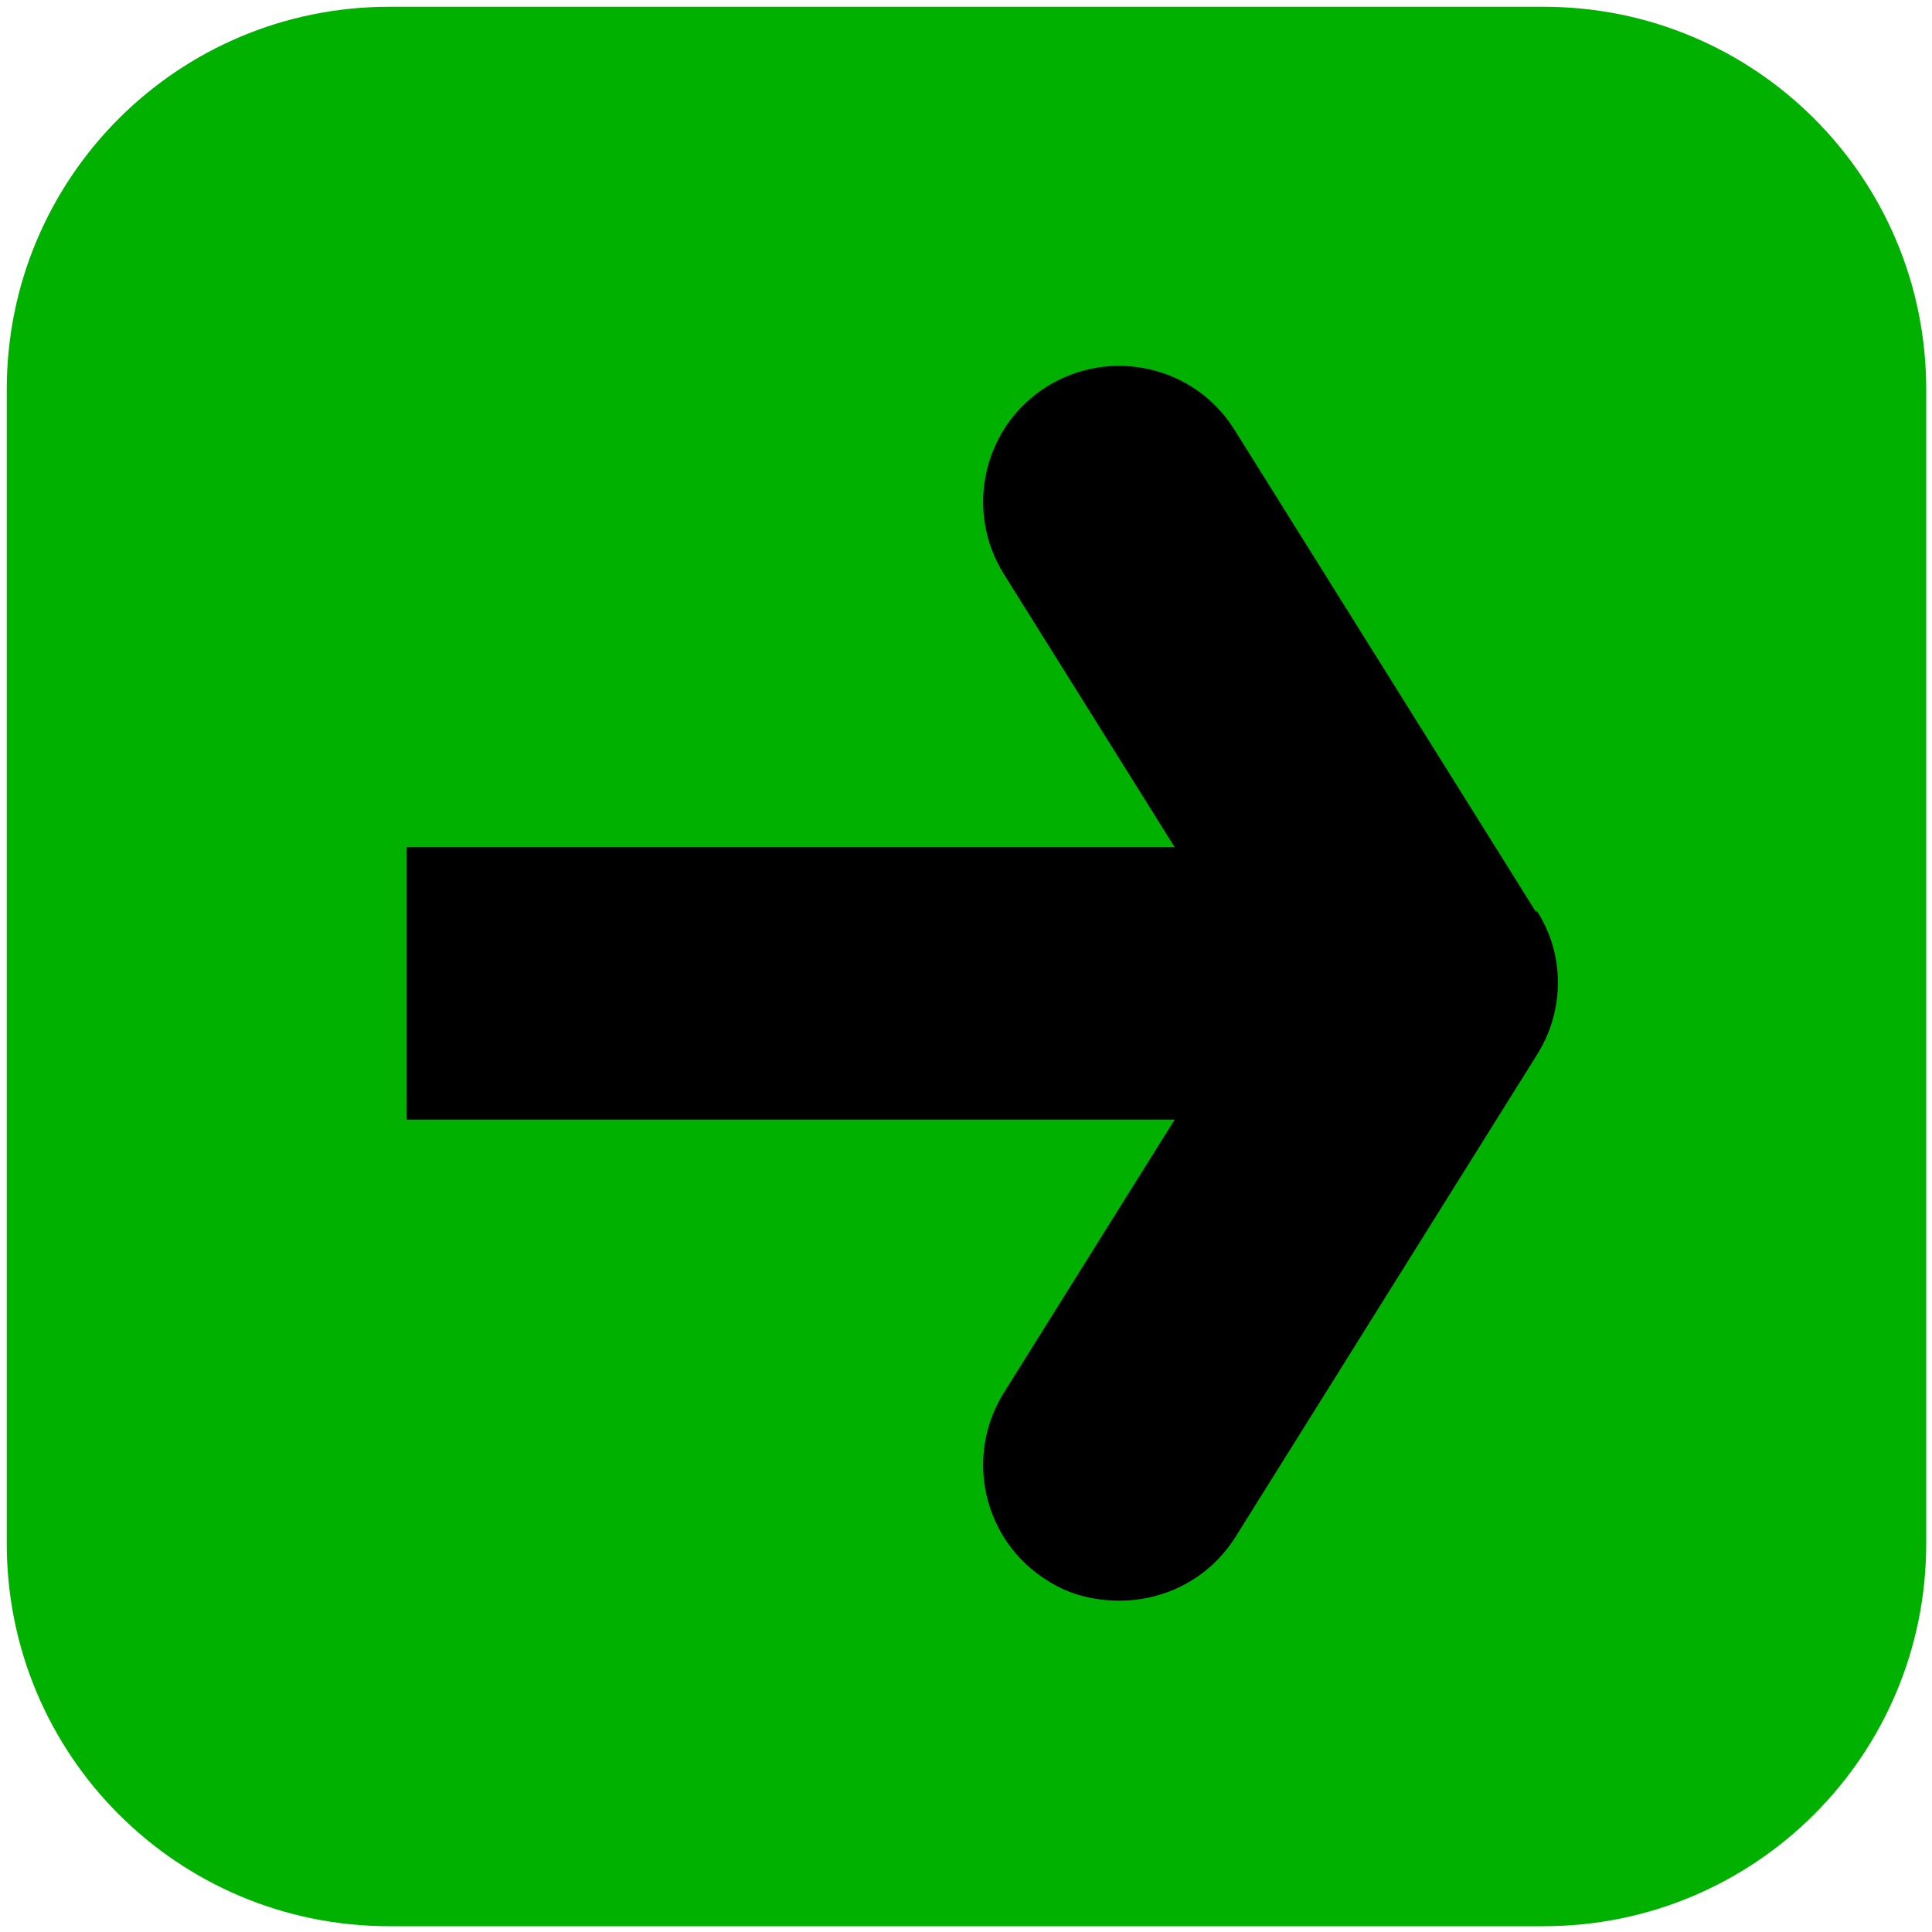
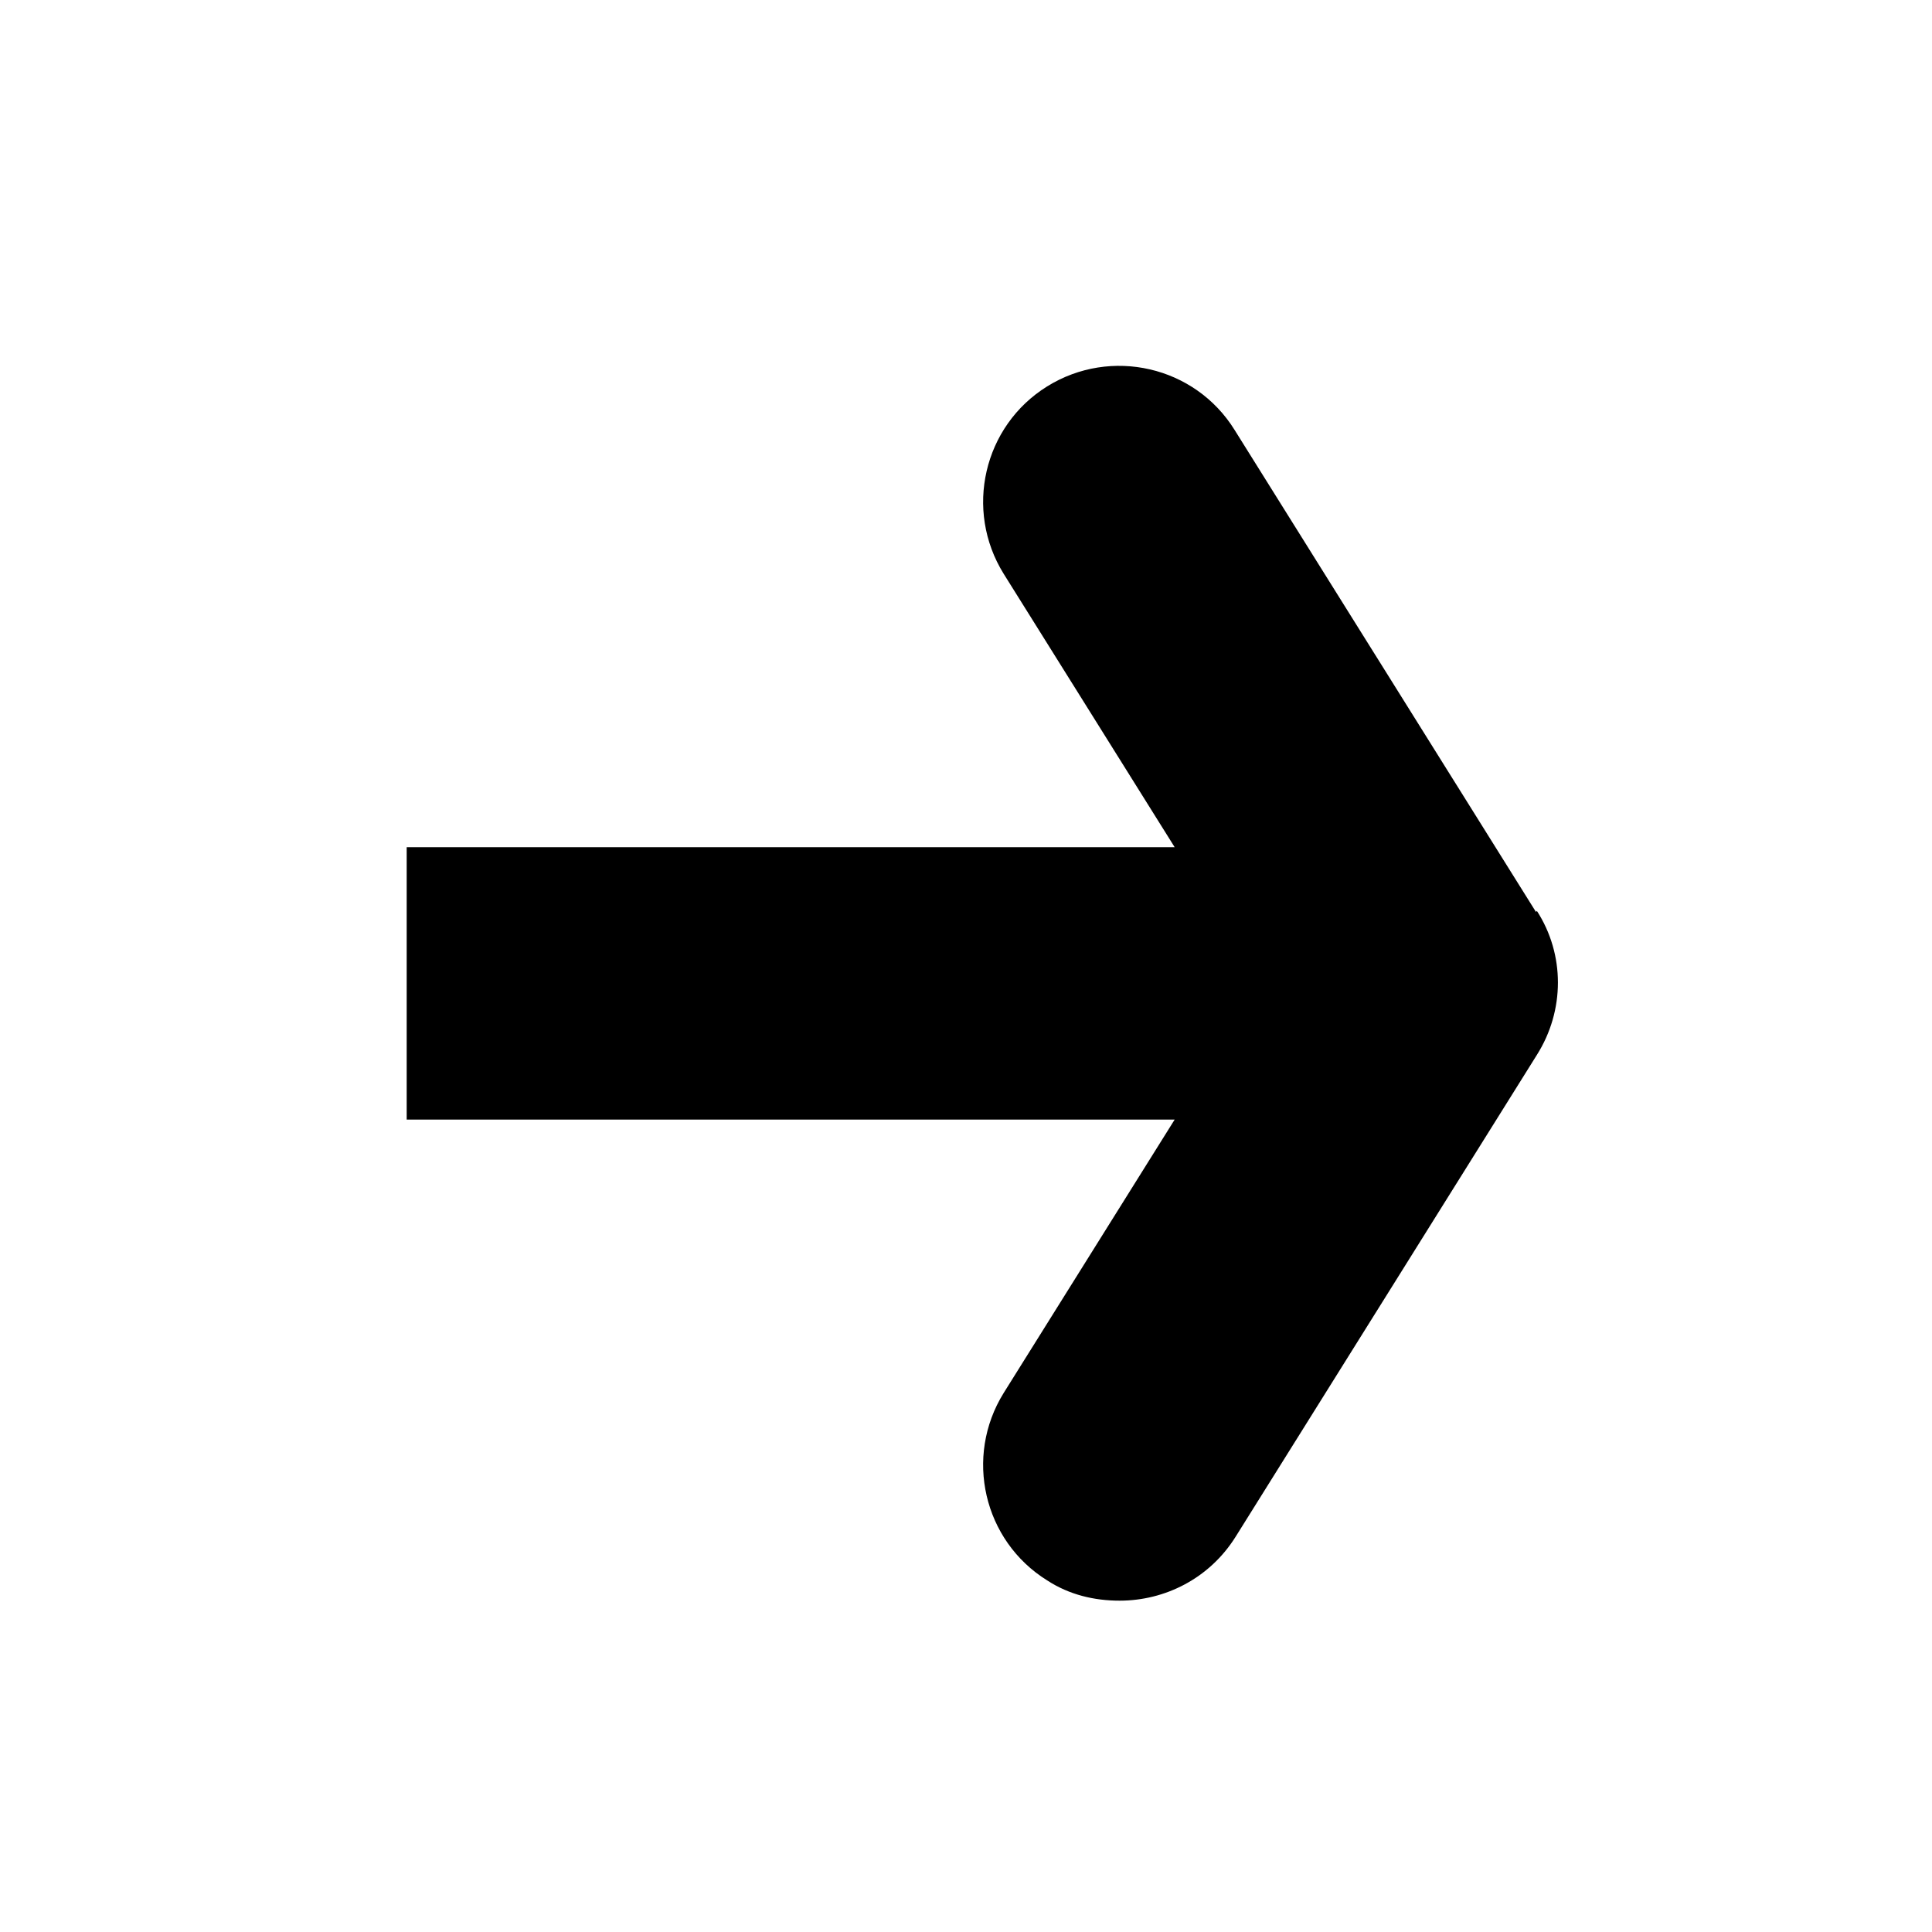
<svg xmlns="http://www.w3.org/2000/svg" id="Capa_1" version="1.1" viewBox="0 0 200 200">
  <defs>
    <style>
      .st0 {
        fill: #00b100;
      }
    </style>
  </defs>
  <g id="Capa_11" data-name="Capa_1">
    <g>
-       <path class="st0" d="M40.3.7h119.5c21.9,0,39.6,17.7,39.6,39.6v119.5c0,21.9-17.7,39.6-39.6,39.6H40.3c-21.9,0-39.6-17.7-39.6-39.6V40.3c0-21.9,17.7-39.6,39.6-39.6Z" />
      <path d="M159,94.4l-31.2-49.9c-4.1-6.6-12.8-8.6-19.4-4.5s-8.6,12.8-4.5,19.4l17.7,28.3H42.1v28.2h79.5l-17.7,28.3c-4.1,6.6-2.1,15.3,4.5,19.4,2.3,1.5,4.9,2.1,7.5,2.1,4.7,0,9.3-2.3,12-6.6l31.2-49.9c2.9-4.6,2.9-10.4,0-14.9l-.1.1Z" />
    </g>
  </g>
</svg>